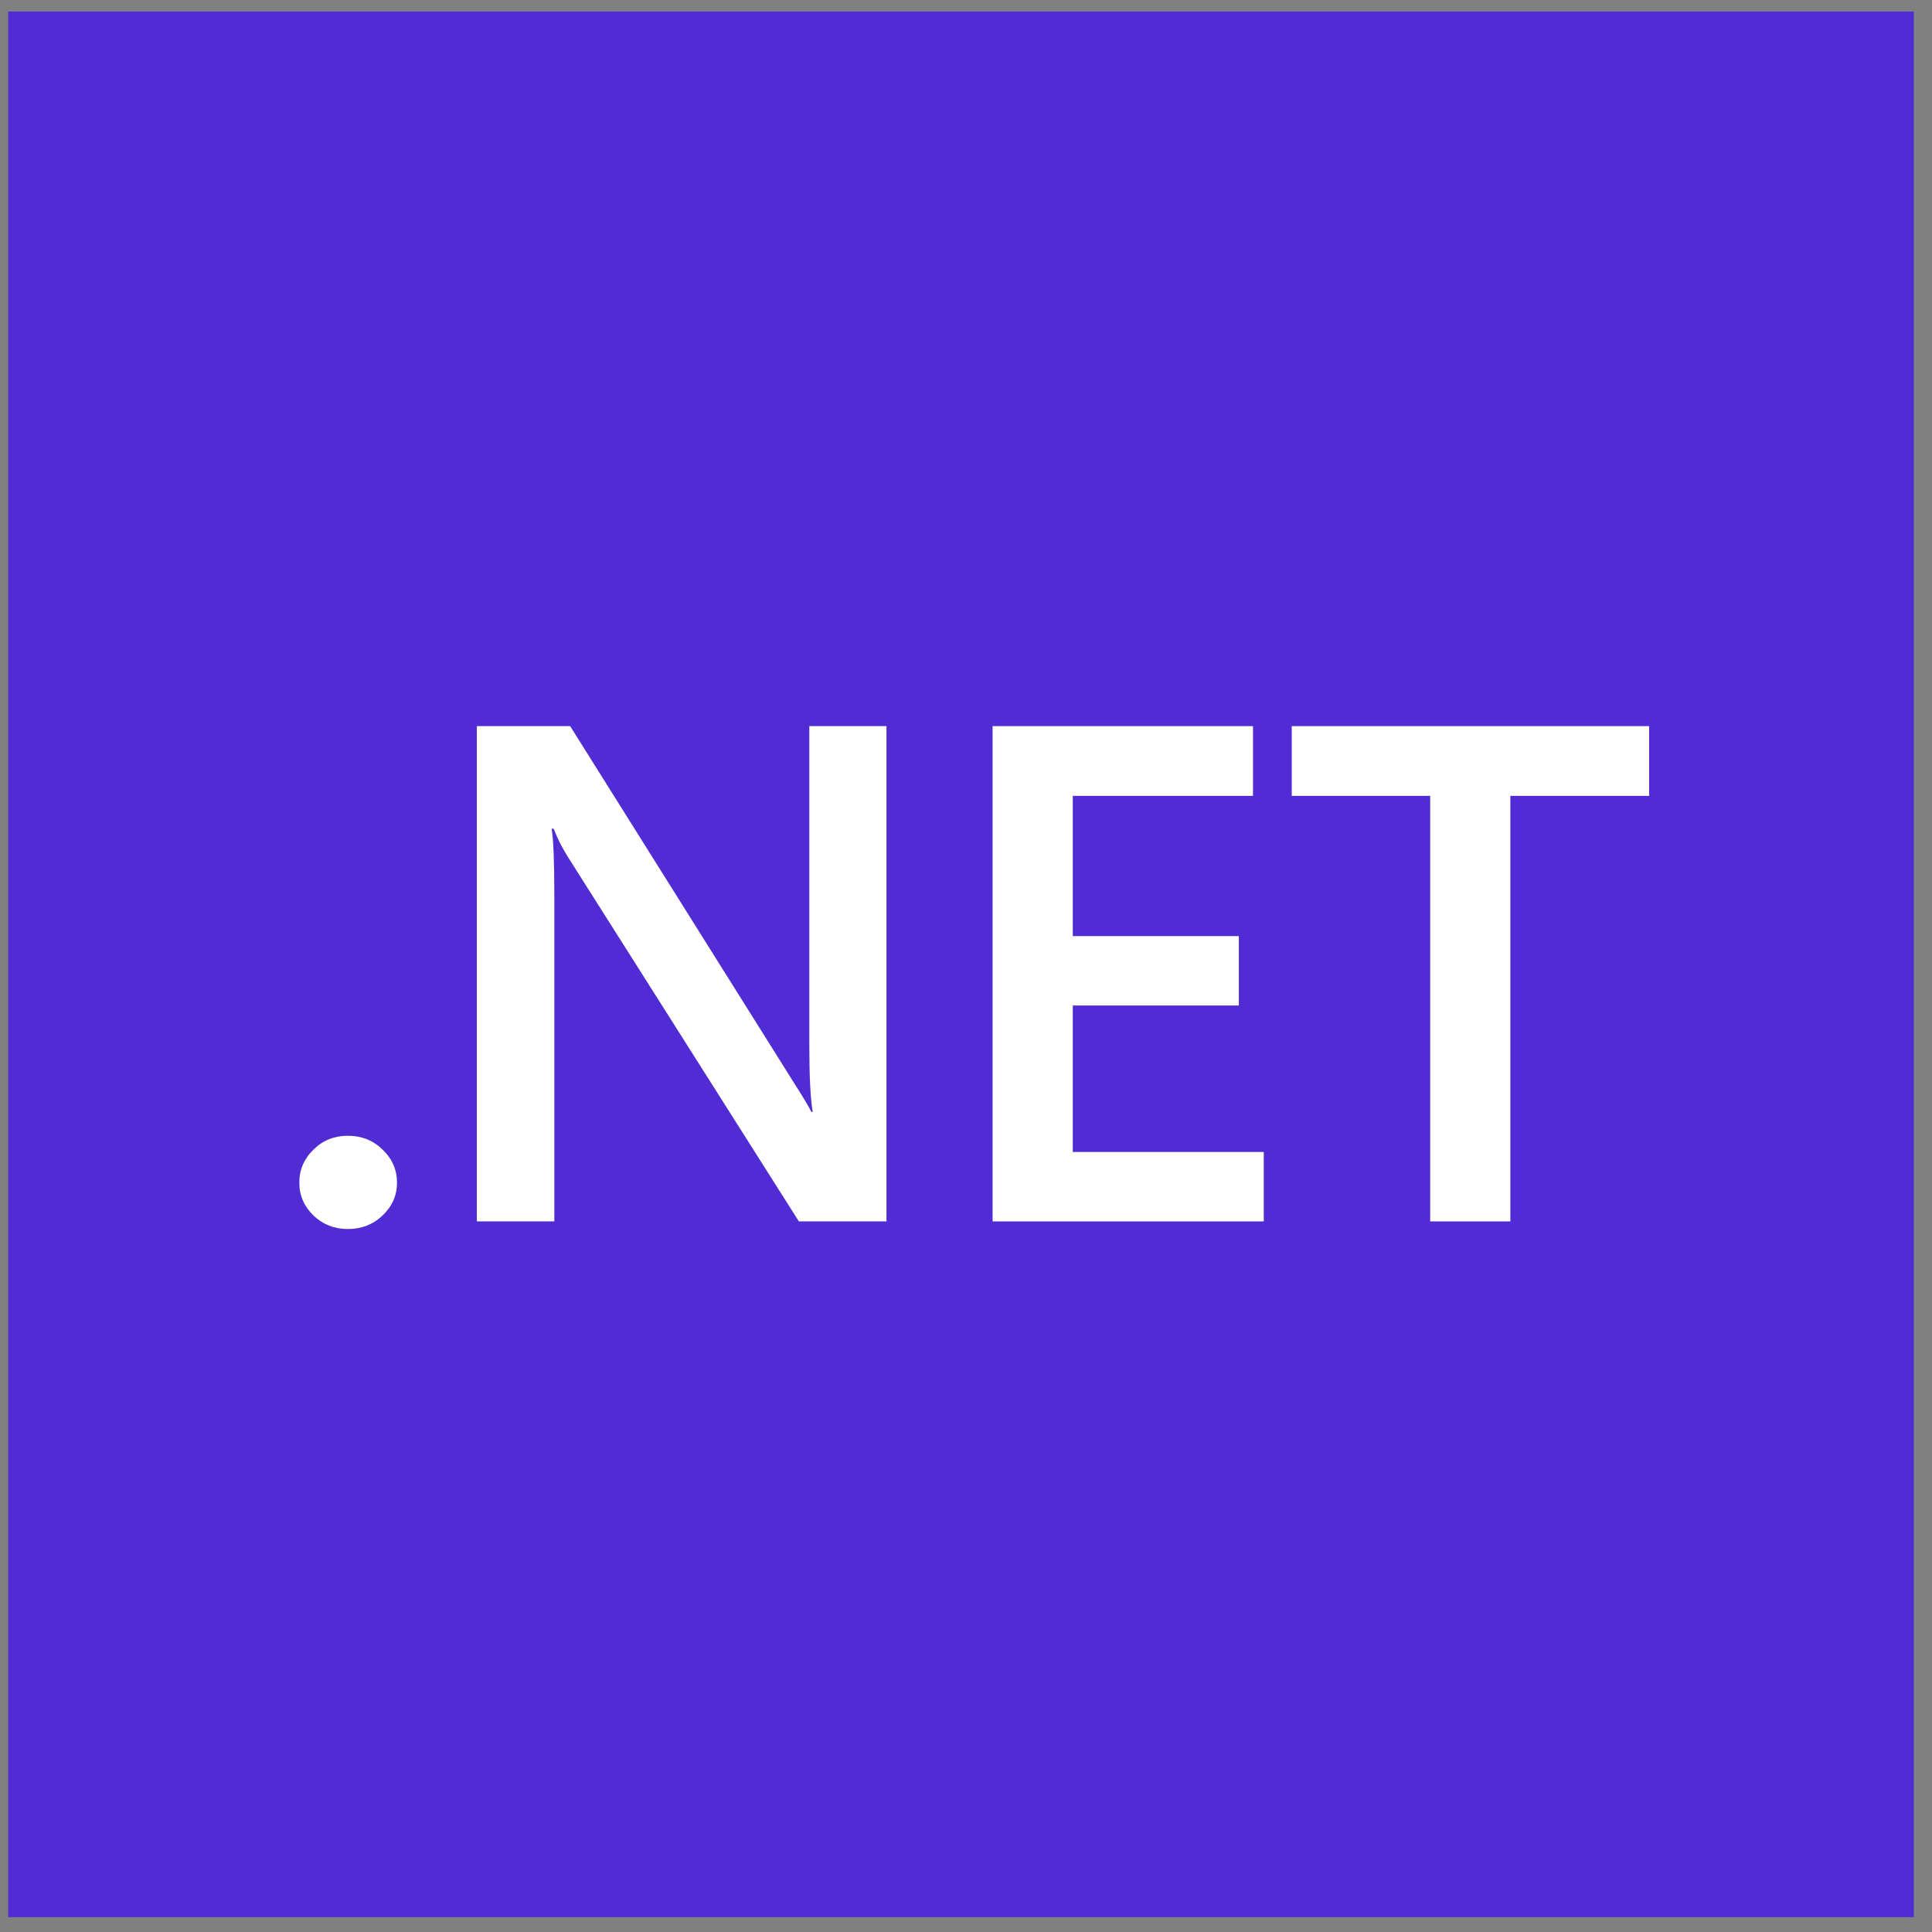
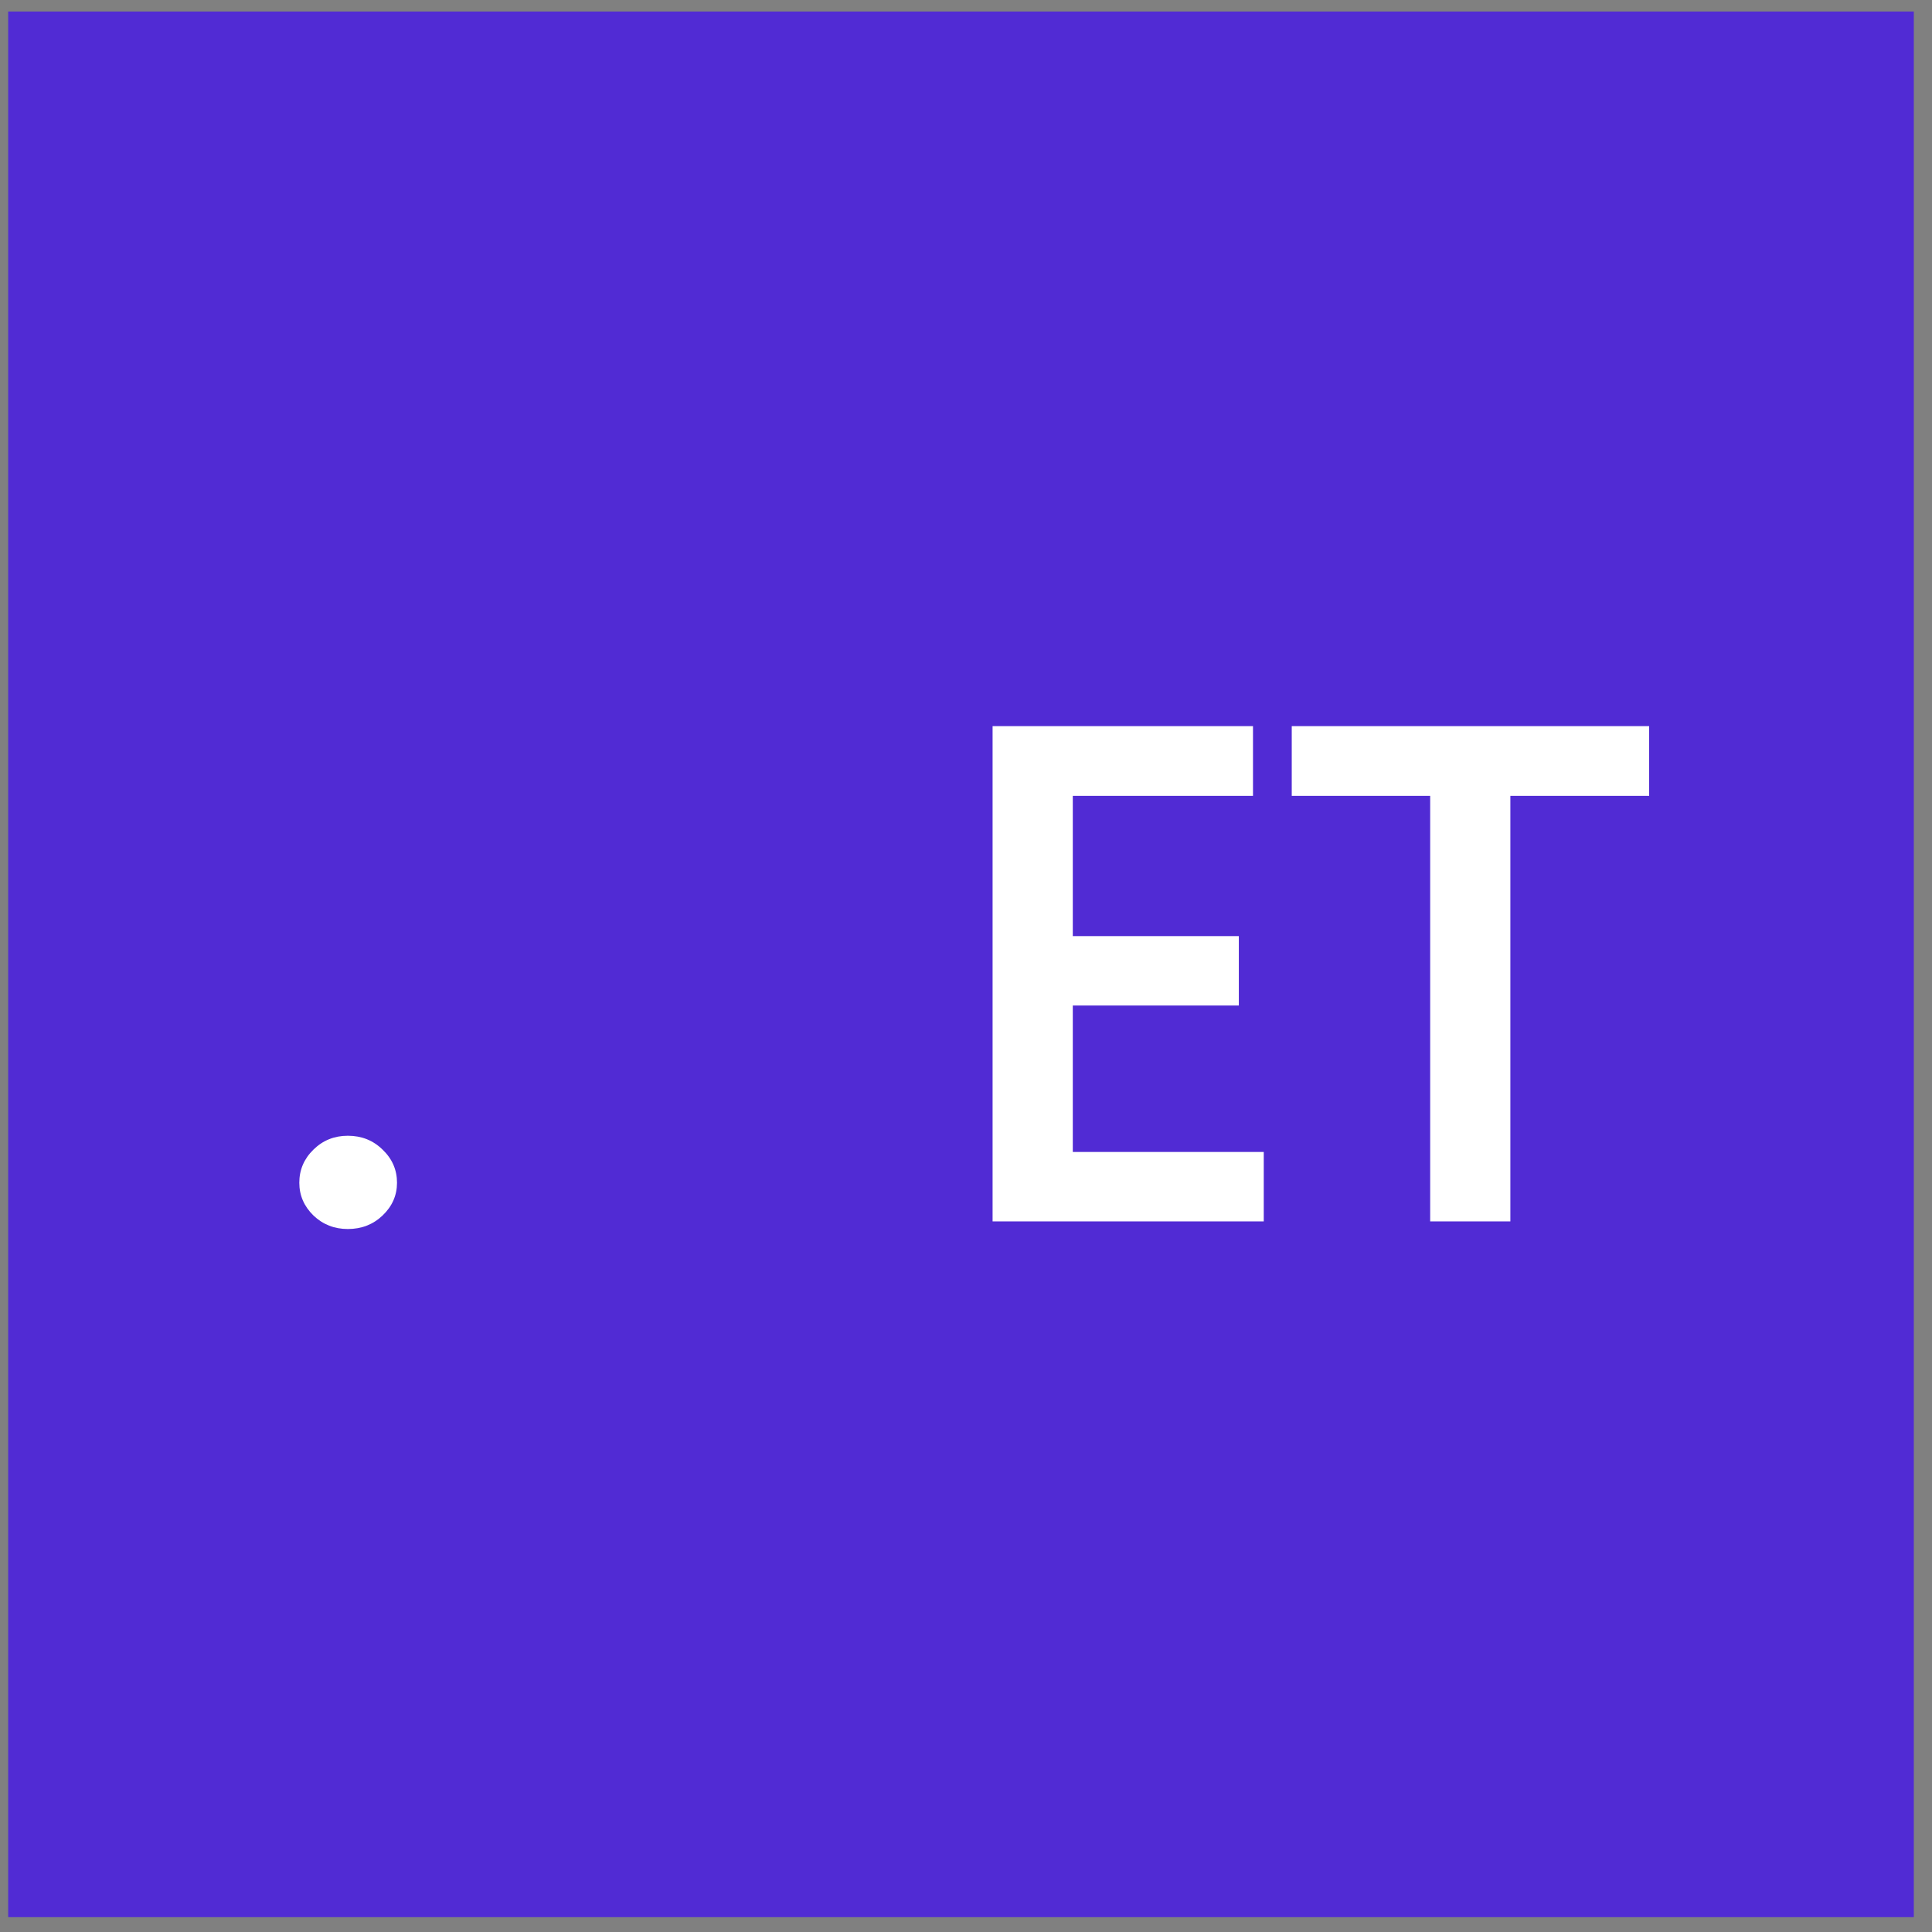
<svg xmlns="http://www.w3.org/2000/svg" width="51" height="51" viewBox="0 0 51 51" fill="none">
  <rect x="0" y="0" width="51" height="51" fill="#808080" stroke="none" />
  <path d="M50.52 0.304H0.216V50.608H50.52V0.304Z" fill="#512BD4" />
  <path d="M9.182 32.443C8.826 32.443 8.524 32.324 8.275 32.087C8.026 31.844 7.901 31.555 7.901 31.221C7.901 30.881 8.026 30.589 8.275 30.346C8.524 30.102 8.826 29.981 9.182 29.981C9.543 29.981 9.849 30.102 10.098 30.346C10.353 30.589 10.48 30.881 10.48 31.221C10.48 31.555 10.353 31.844 10.098 32.087C9.849 32.324 9.543 32.443 9.182 32.443Z" fill="white" />
-   <path d="M23.401 32.242H21.088L14.998 22.632C14.843 22.389 14.716 22.137 14.615 21.875H14.562C14.609 22.155 14.633 22.754 14.633 23.671V32.242H12.588V19.168H15.051L20.937 28.549C21.186 28.938 21.346 29.206 21.418 29.351H21.453C21.394 29.005 21.364 28.418 21.364 27.592V19.168H23.401V32.242Z" fill="white" />
  <path d="M33.36 32.242H26.202V19.168H33.076V21.009H28.319V24.711H32.702V26.543H28.319V30.409H33.36V32.242Z" fill="white" />
  <path d="M43.533 21.009H39.87V32.242H37.753V21.009H34.099V19.168H43.533V21.009Z" fill="white" />
</svg>